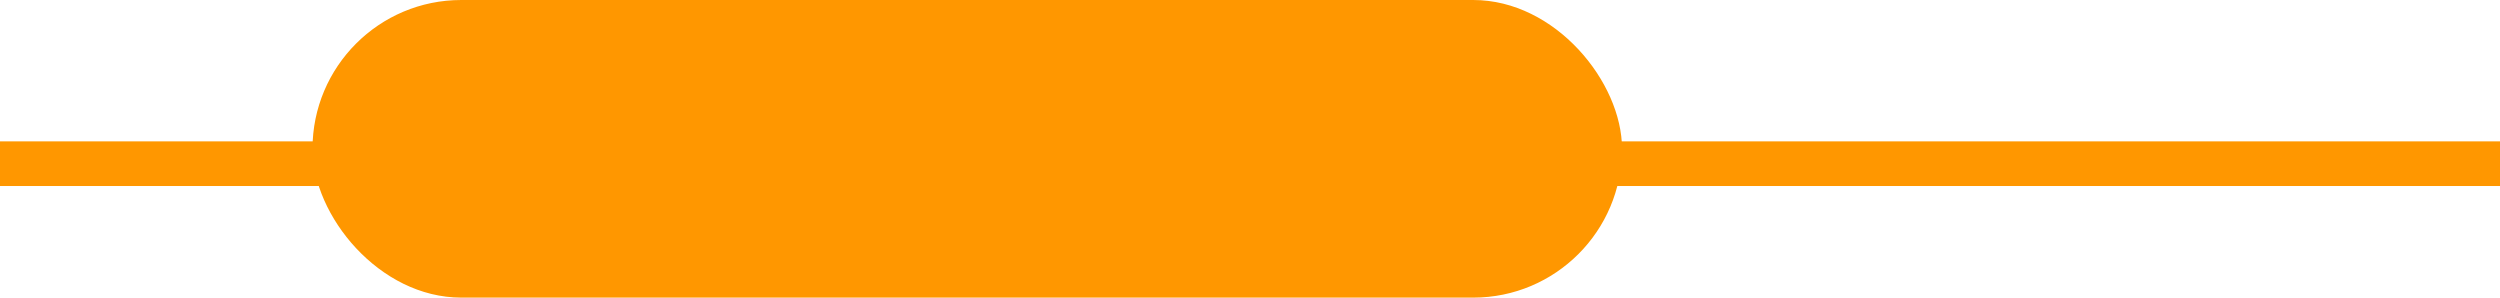
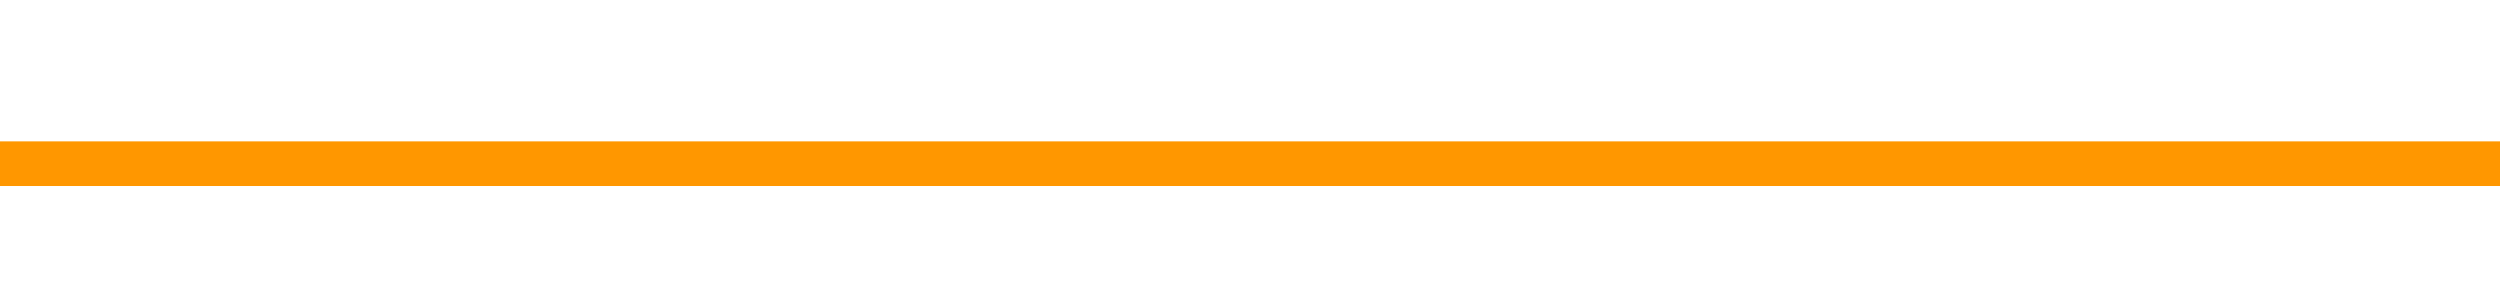
<svg xmlns="http://www.w3.org/2000/svg" width="84" height="10" viewBox="0 0 84 10">
  <g id="Group_6207" data-name="Group 6207" transform="translate(-42.5 -907)">
    <line id="Line_45" data-name="Line 45" x2="84" transform="translate(42.5 912.5)" fill="none" stroke="#ff9700" stroke-width="1.5" />
-     <rect id="Rectangle_10273" data-name="Rectangle 10273" width="44" height="10" rx="5" transform="translate(53 907)" fill="#ff9700" />
  </g>
</svg>